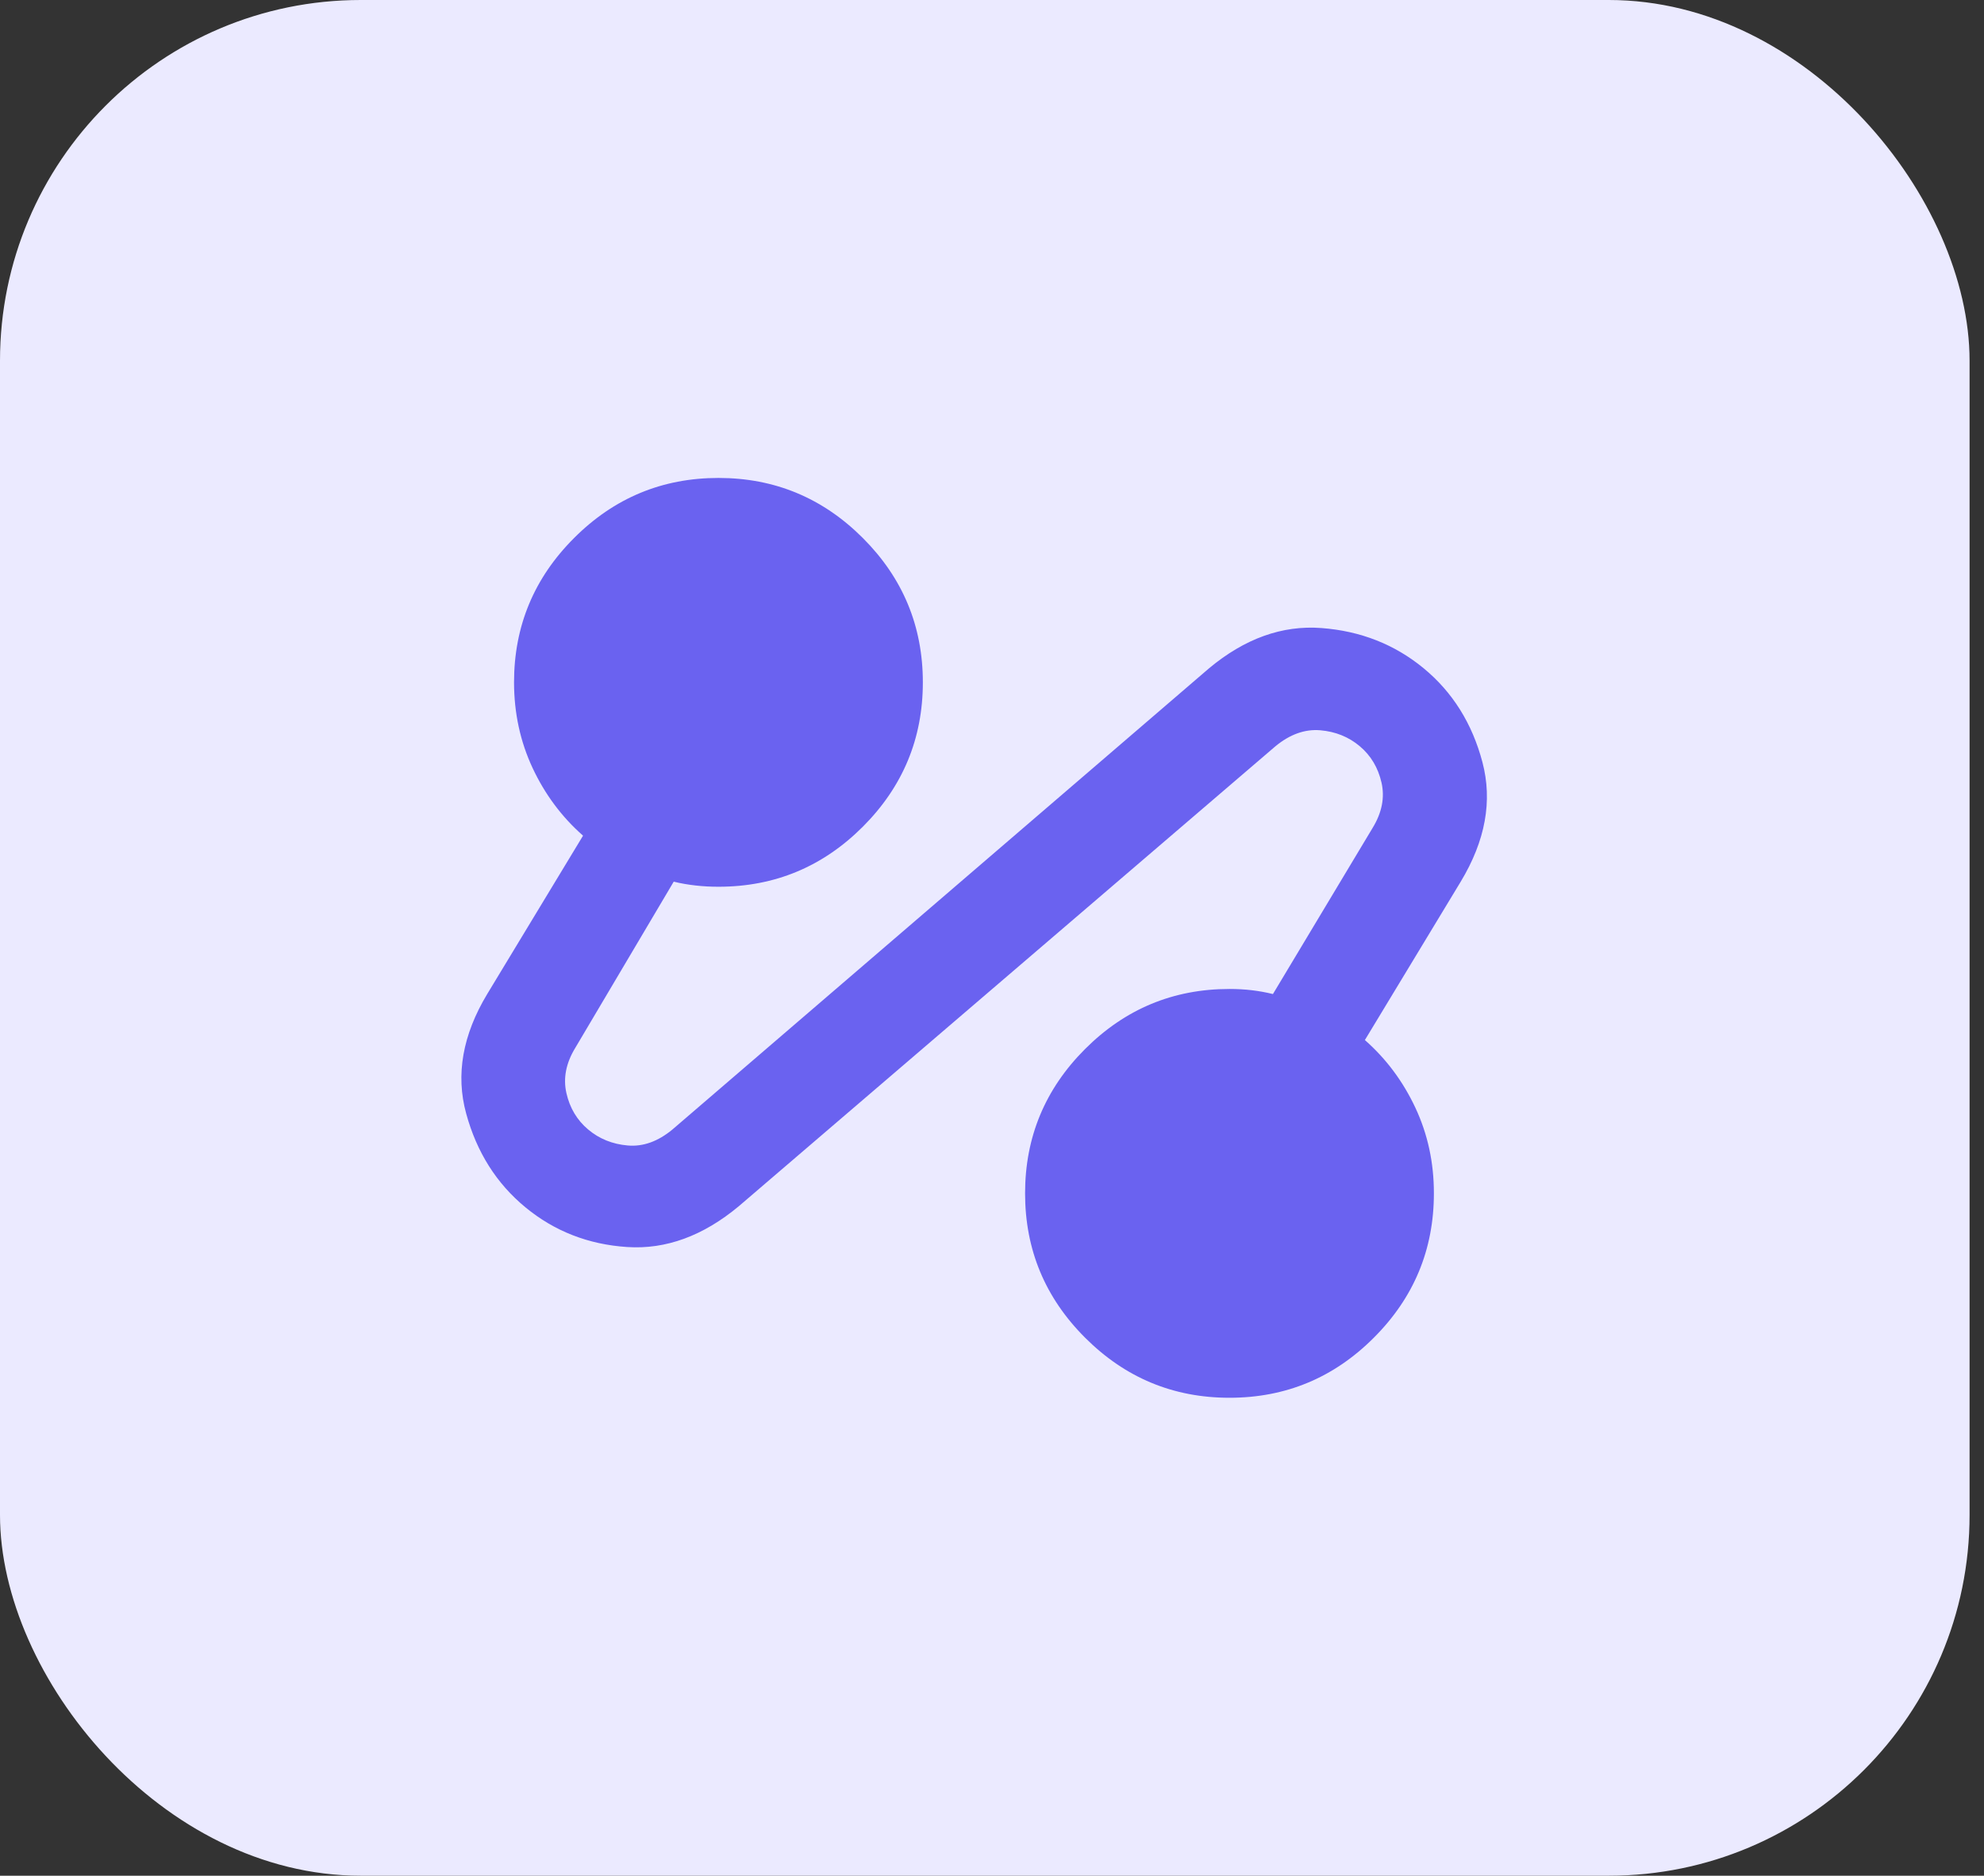
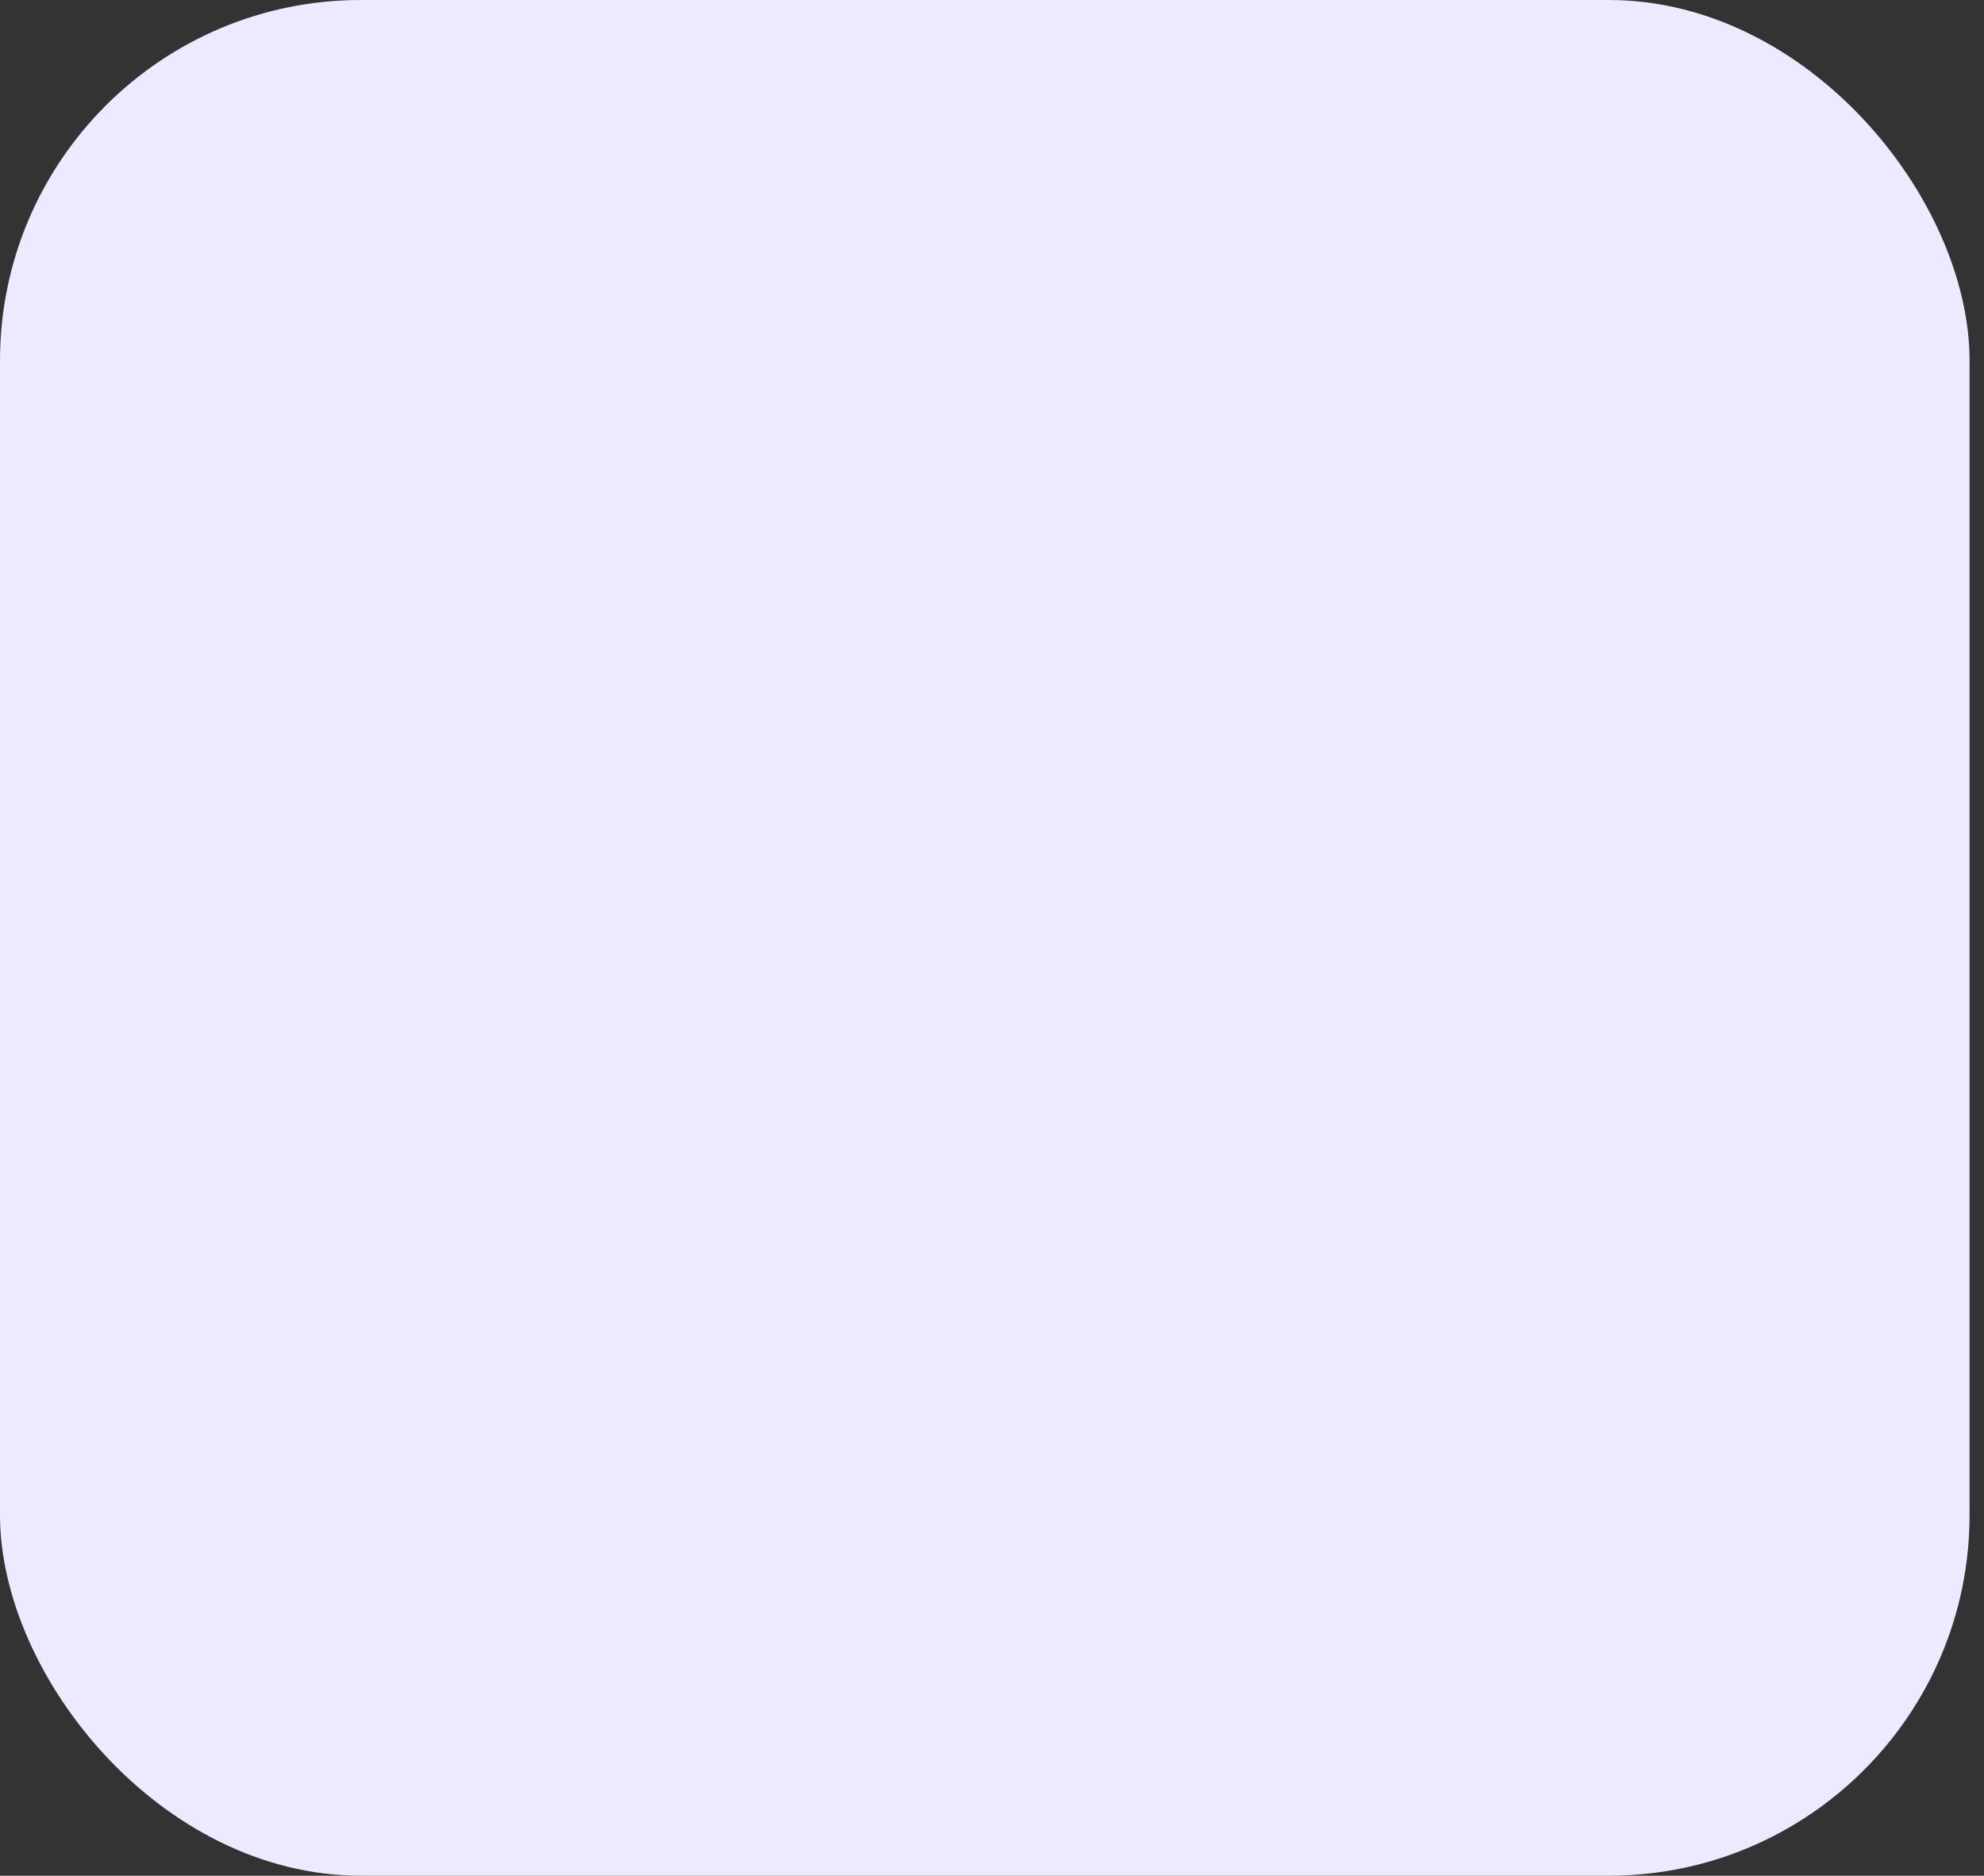
<svg xmlns="http://www.w3.org/2000/svg" width="55" height="52" viewBox="0 0 55 52" fill="none">
  <rect x="0" y="0" width="55" height="52" fill="#333333" stroke="none" />
  <rect width="54.6" height="52" rx="10" fill="#EBEAFF" />
-   <path d="M20.483 33.438C19.492 34.264 18.459 34.642 17.385 34.571C16.311 34.5 15.372 34.134 14.569 33.473C13.765 32.812 13.216 31.944 12.923 30.87C12.629 29.797 12.823 28.693 13.506 27.558L16.163 23.167C15.572 22.647 15.106 22.021 14.764 21.29C14.422 20.558 14.251 19.767 14.25 18.917C14.25 17.358 14.805 16.024 15.915 14.915C17.024 13.805 18.358 13.25 19.917 13.25C21.475 13.25 22.809 13.805 23.919 14.915C25.028 16.024 25.583 17.358 25.583 18.917C25.583 20.475 25.028 21.809 23.919 22.919C22.809 24.029 21.475 24.583 19.917 24.583C19.704 24.583 19.492 24.572 19.279 24.548C19.067 24.524 18.866 24.489 18.677 24.442L15.95 29.046C15.69 29.471 15.608 29.89 15.702 30.304C15.796 30.718 15.997 31.054 16.304 31.312C16.611 31.571 16.977 31.719 17.402 31.756C17.827 31.793 18.24 31.645 18.642 31.312L33.517 18.527C34.508 17.701 35.547 17.329 36.633 17.411C37.719 17.493 38.664 17.865 39.467 18.527C40.269 19.189 40.812 20.057 41.096 21.131C41.379 22.205 41.178 23.308 40.494 24.442L37.837 28.833C38.428 29.353 38.894 29.979 39.237 30.71C39.58 31.442 39.751 32.233 39.75 33.083C39.75 34.642 39.195 35.976 38.085 37.085C36.976 38.195 35.642 38.75 34.083 38.75C32.525 38.75 31.191 38.195 30.081 37.085C28.971 35.976 28.417 34.642 28.417 33.083C28.417 31.525 28.971 30.191 30.081 29.081C31.191 27.971 32.525 27.417 34.083 27.417C34.296 27.417 34.503 27.428 34.704 27.452C34.905 27.476 35.099 27.511 35.288 27.558L38.05 22.954C38.31 22.529 38.392 22.11 38.298 21.696C38.203 21.282 38.003 20.946 37.696 20.688C37.389 20.429 37.023 20.281 36.598 20.245C36.173 20.21 35.76 20.357 35.358 20.688L20.483 33.438Z" fill="#6A62F0" />
</svg>